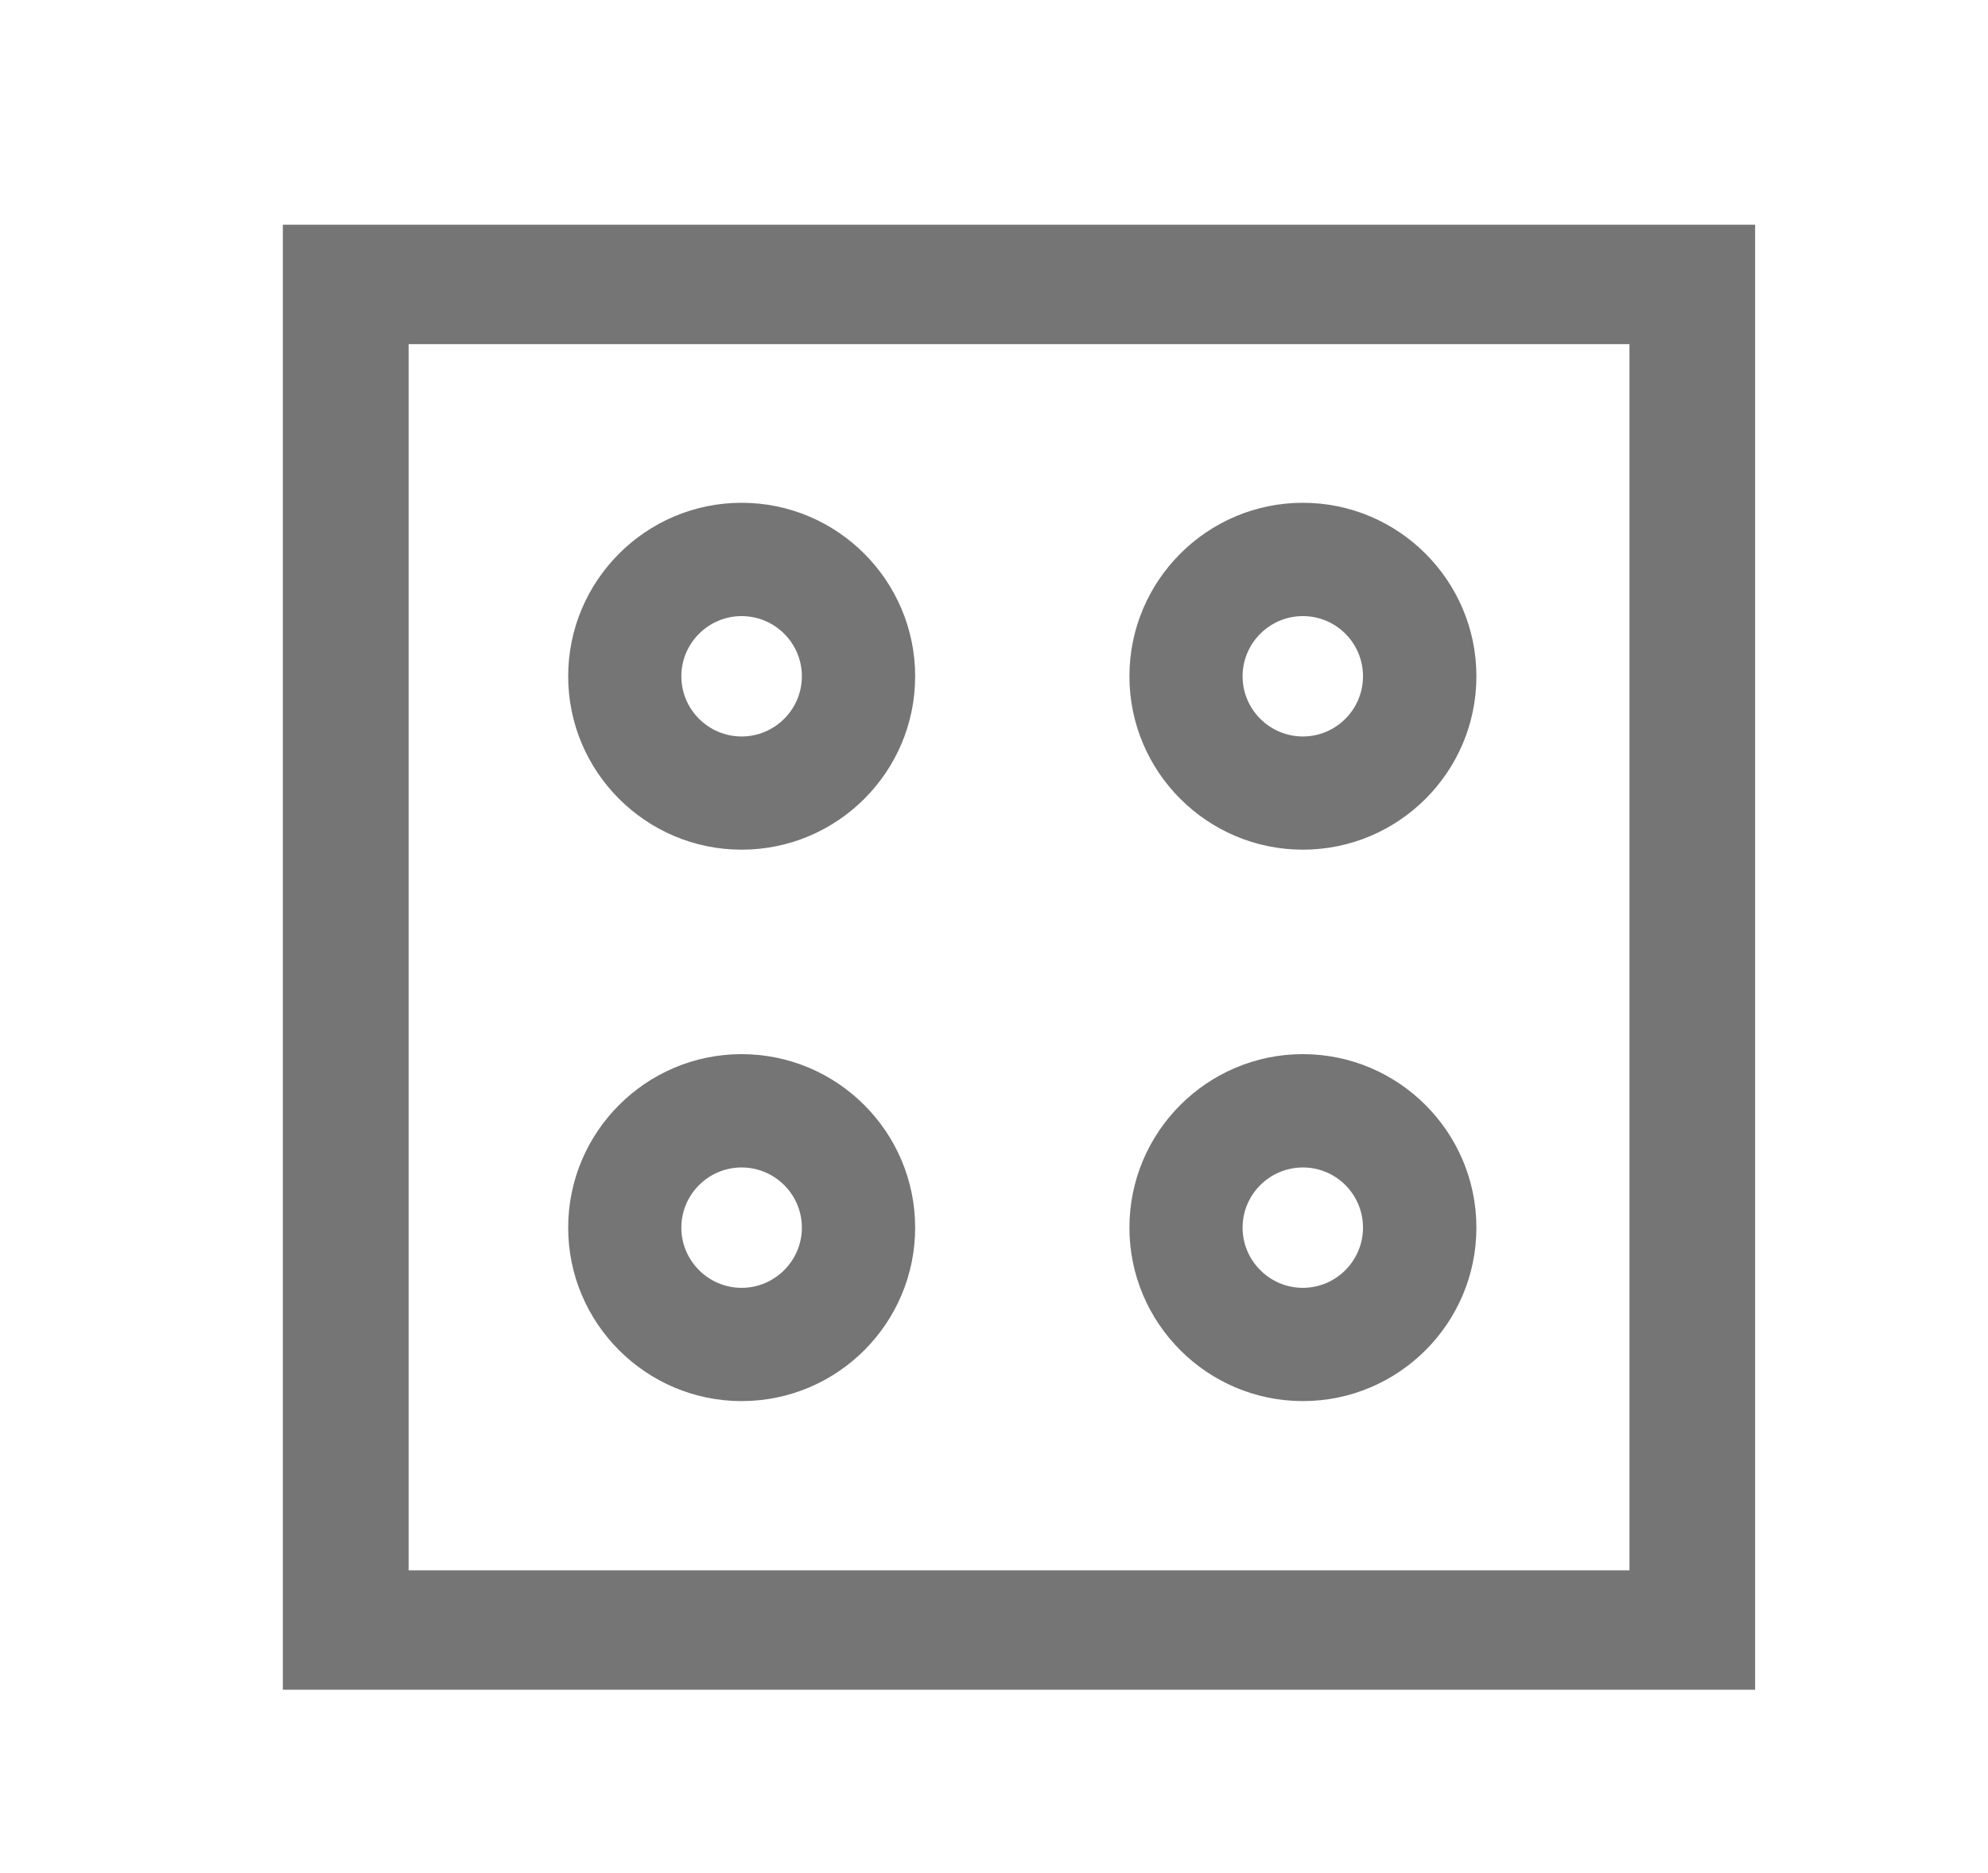
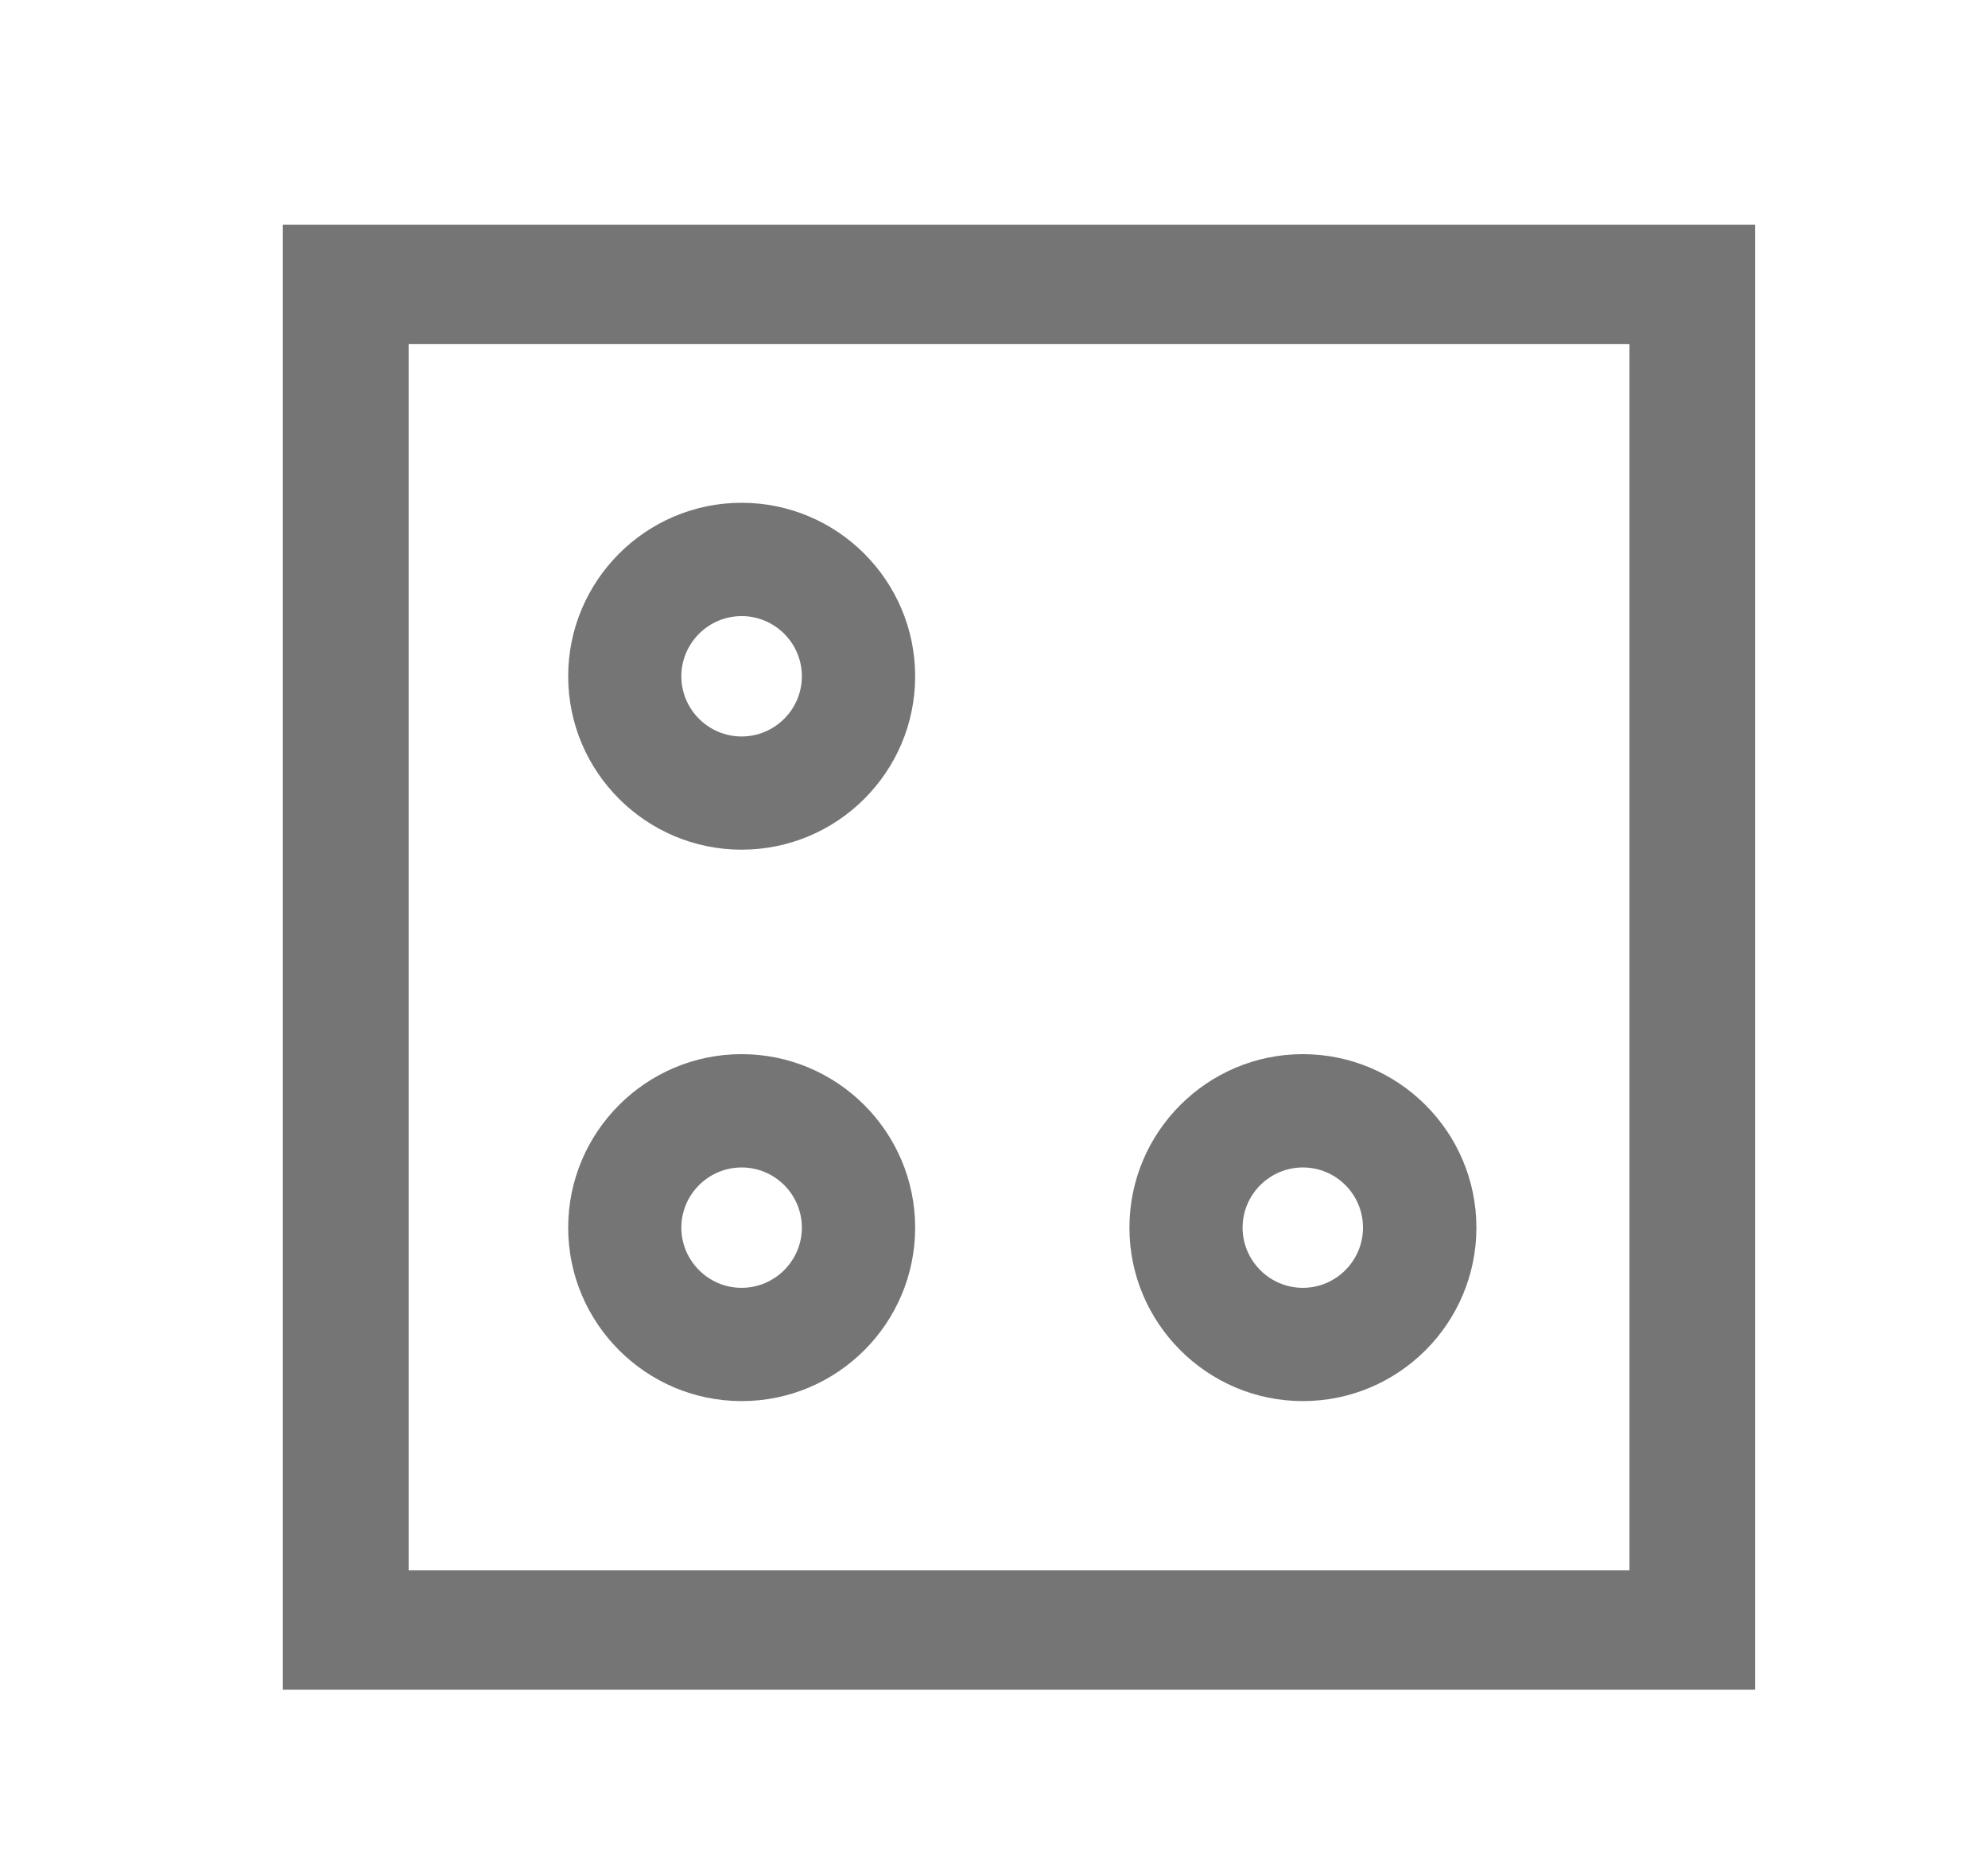
<svg xmlns="http://www.w3.org/2000/svg" version="1.1" id="Warstwa_1" x="0px" y="0px" width="31.833px" height="30px" viewBox="0 0 31.833 30" enable-background="new 0 0 31.833 30" xml:space="preserve">
  <g>
    <g>
      <path fill="#757575" d="M11.875,13.609c-1.531,0-2.777-1.246-2.777-2.777c0-1.532,1.246-2.779,2.777-2.779    c1.533,0,2.779,1.247,2.779,2.779S13.409,13.609,11.875,13.609L11.875,13.609z M11.875,9.868c-0.531,0-0.965,0.433-0.965,0.964    s0.434,0.964,0.965,0.964s0.965-0.433,0.965-0.964C12.84,10.3,12.407,9.868,11.875,9.868L11.875,9.868z" />
    </g>
    <g>
-       <path fill="#757575" d="M20.862,13.609c-1.531,0-2.777-1.246-2.777-2.777c0-1.532,1.246-2.779,2.777-2.779    c1.533,0,2.779,1.247,2.779,2.779S22.395,13.609,20.862,13.609L20.862,13.609z M20.862,9.868c-0.531,0-0.965,0.433-0.965,0.964    s0.434,0.964,0.965,0.964s0.963-0.433,0.963-0.964C21.825,10.3,21.395,9.868,20.862,9.868L20.862,9.868z" />
-     </g>
+       </g>
    <g>
      <path fill="#757575" d="M11.875,22.441c-1.531,0-2.777-1.248-2.777-2.778c0-1.532,1.246-2.779,2.777-2.779    c1.533,0,2.779,1.247,2.779,2.779S13.409,22.441,11.875,22.441L11.875,22.441z M11.875,18.699c-0.531,0-0.965,0.433-0.965,0.964    c0,0.53,0.434,0.964,0.965,0.964s0.965-0.434,0.965-0.964C12.84,19.131,12.407,18.699,11.875,18.699L11.875,18.699z" />
    </g>
    <g>
      <path fill="#757575" d="M20.862,22.441c-1.531,0-2.777-1.248-2.777-2.778c0-1.532,1.246-2.779,2.777-2.779    c1.533,0,2.779,1.247,2.779,2.779S22.395,22.441,20.862,22.441L20.862,22.441z M20.862,18.699c-0.531,0-0.965,0.433-0.965,0.964    c0,0.53,0.434,0.964,0.965,0.964s0.963-0.434,0.963-0.964C21.825,19.131,21.395,18.699,20.862,18.699L20.862,18.699z" />
    </g>
    <path fill="#757575" d="M28.104,27.064H4.529V3.599h23.575V27.064z M26.092,5.512H6.543v19.64h19.549V5.512z" />
  </g>
</svg>